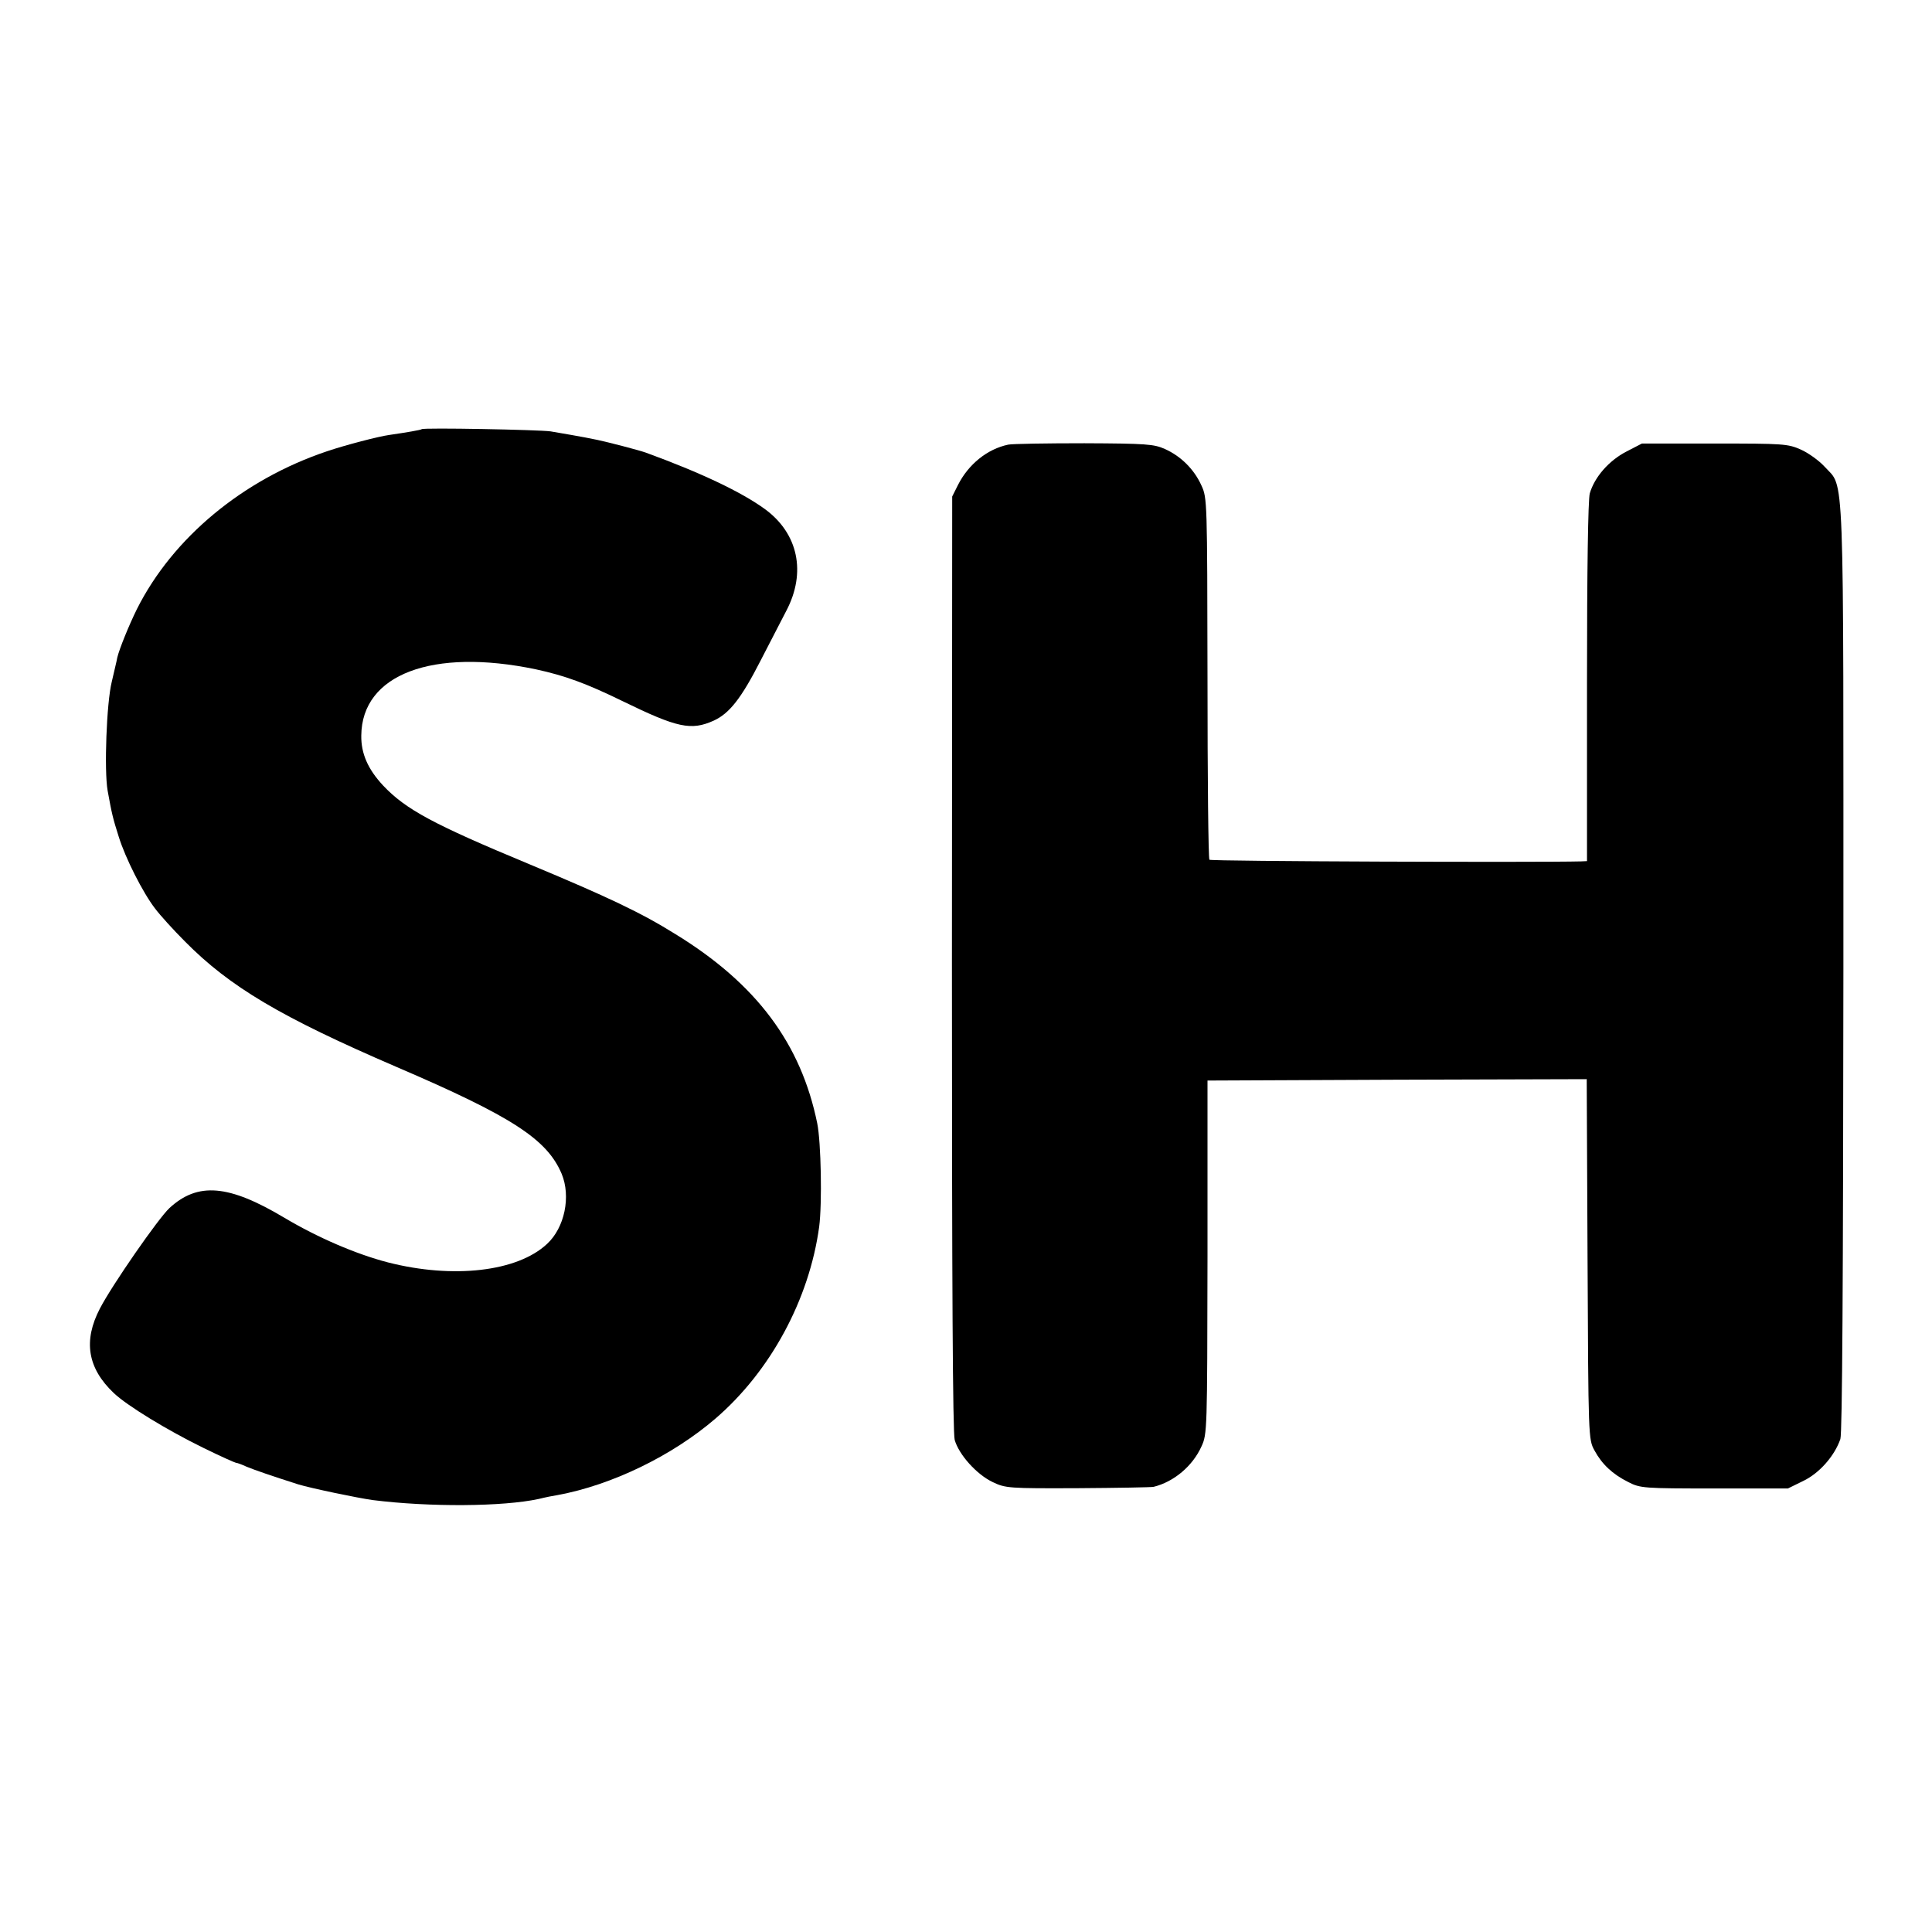
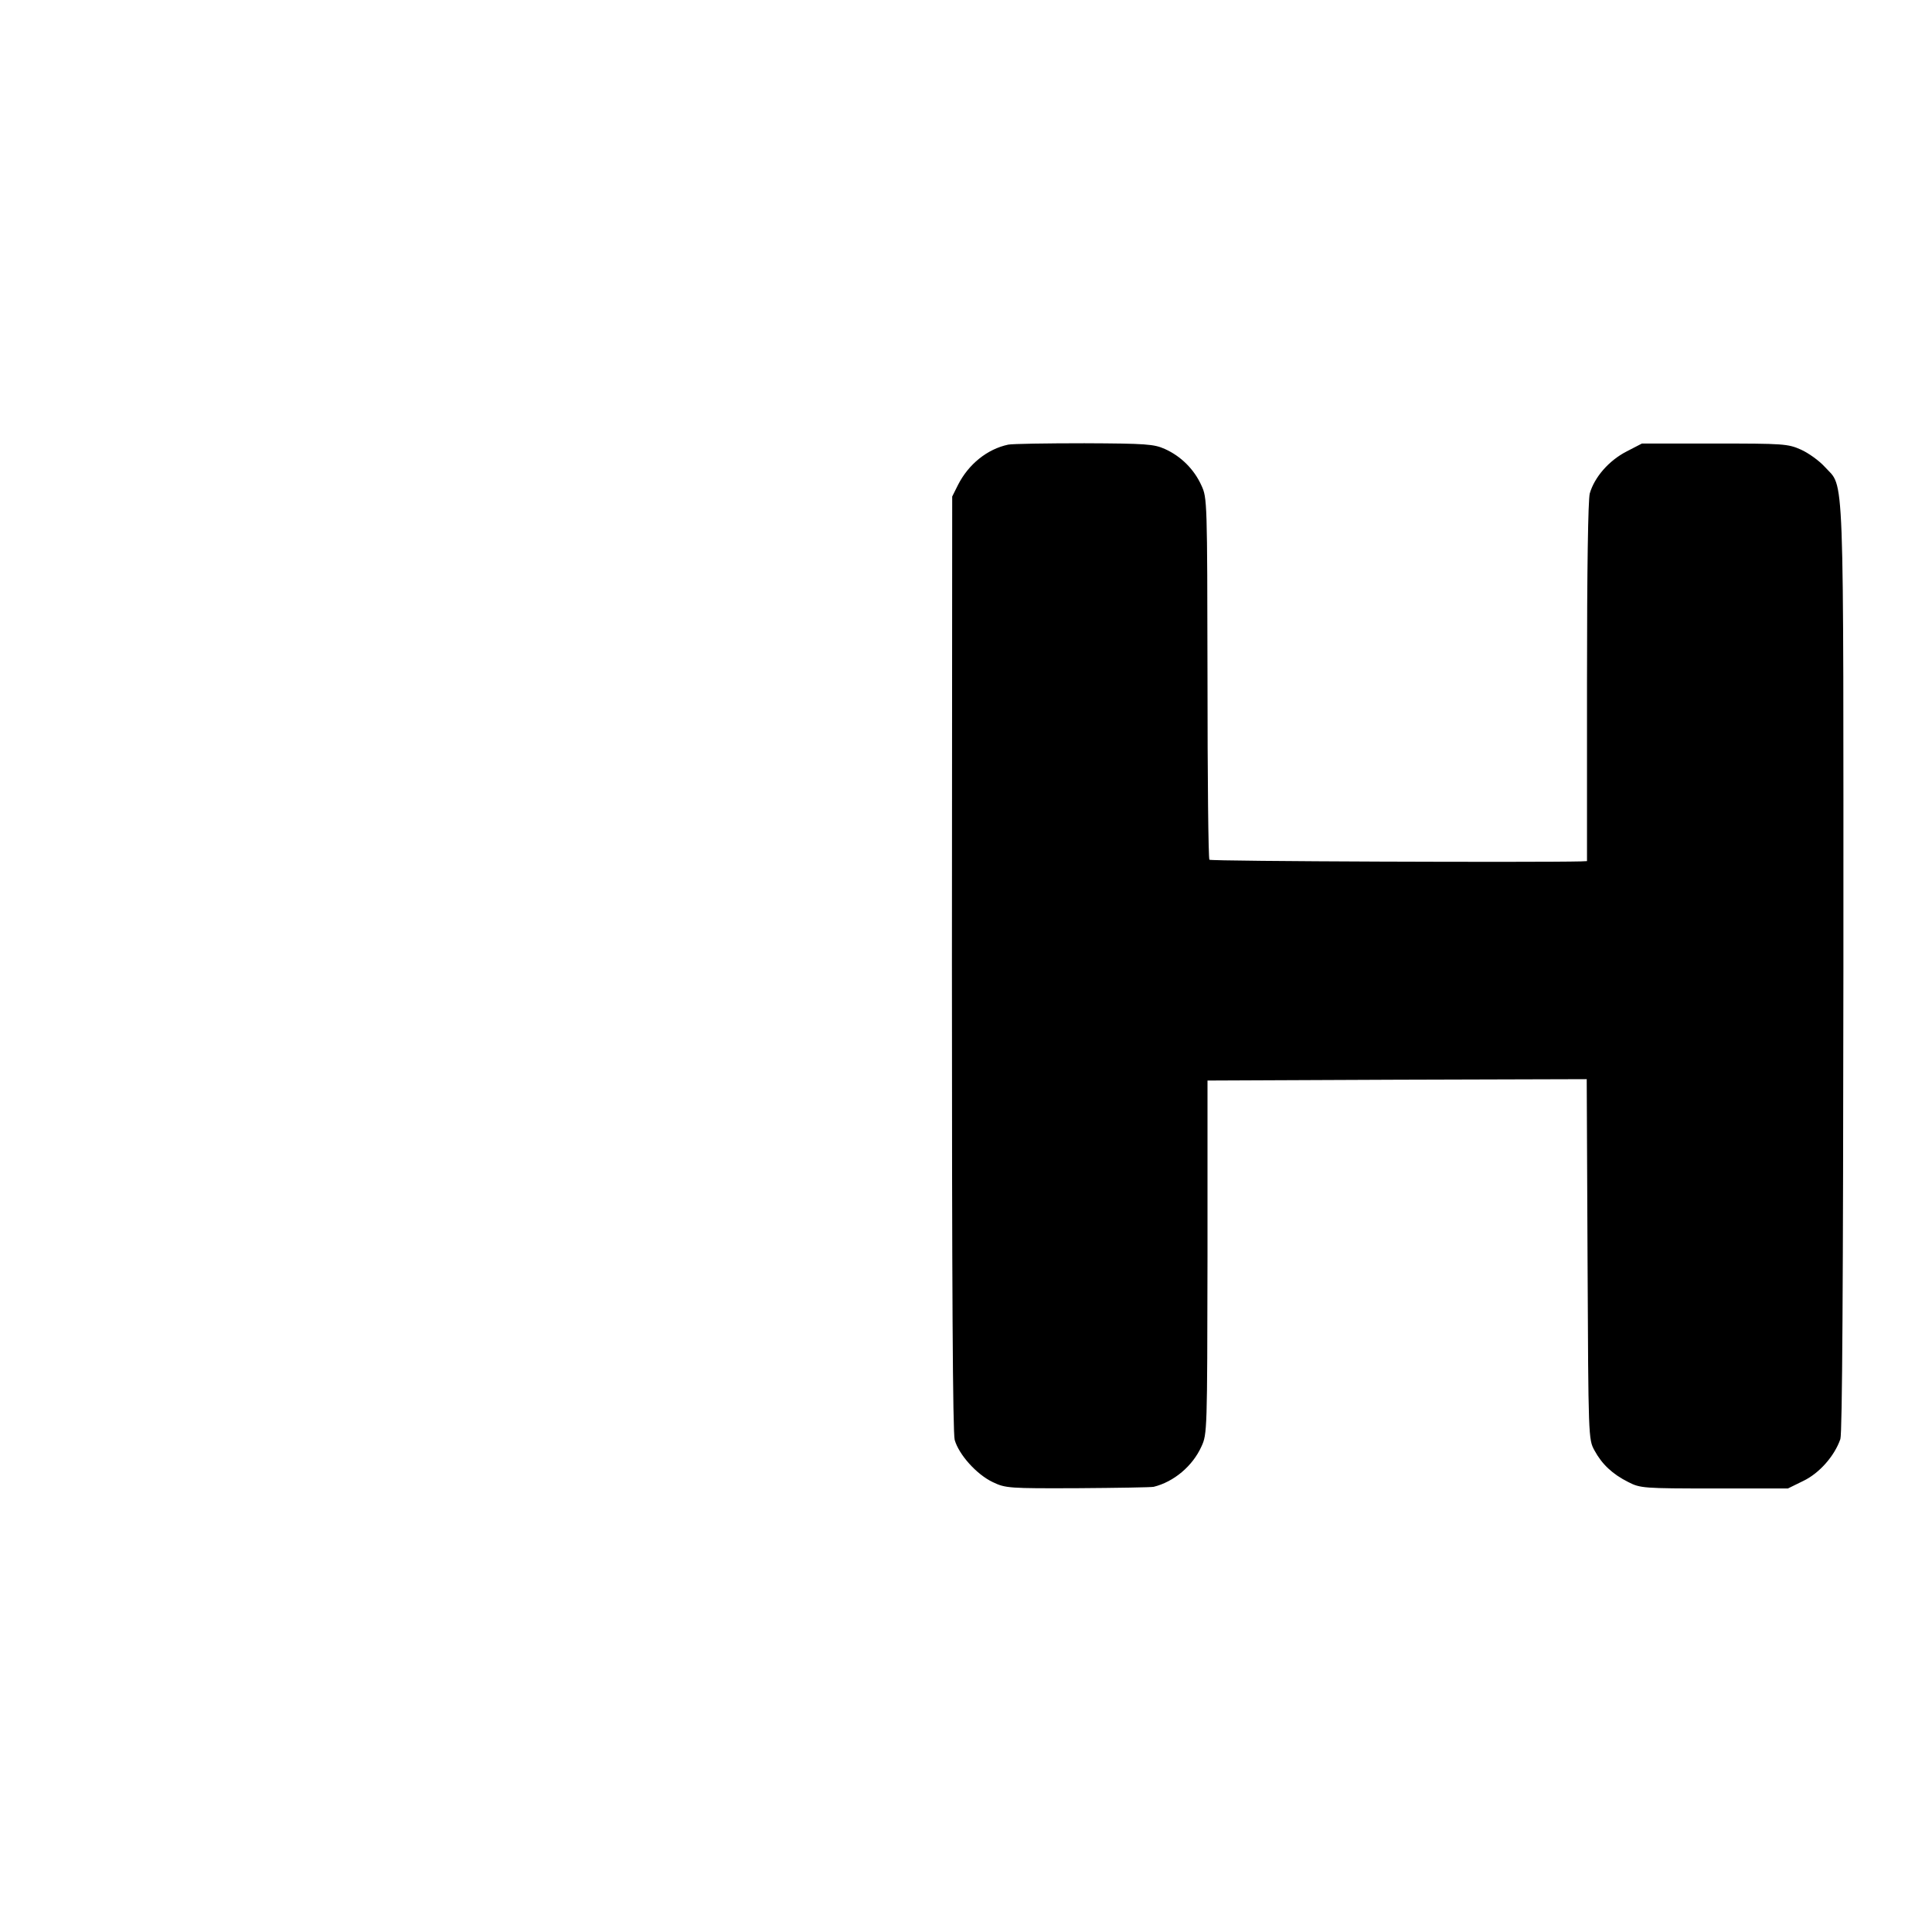
<svg xmlns="http://www.w3.org/2000/svg" version="1.0" width="700pt" height="700pt" viewBox="0 0 700 700" preserveAspectRatio="xMidYMid meet">
  <g transform="translate(0,700) scale(0.1,-0.1)" fill="#000000" stroke="none">
-     <path d="M1528 5445 c-3 -3 -56 -12 -118 -21 -37 -5 -157 -36 -225 -59 -304 -102 -559 -313 -689 -572 -30 -61 -63 -143 -71 -175 -2 -13 -12 -52 -20 -88 -19 -76 -28 -322 -15 -395 15 -83 19 -100 40 -166 24 -78 88 -204 132 -261 18 -24 66 -77 108 -119 162 -164 347 -274 765 -454 422 -181 547 -263 600 -388 34 -82 11 -195 -53 -254 -108 -101 -341 -127 -576 -67 -116 30 -255 90 -376 162 -201 120 -313 130 -416 35 -40 -37 -208 -279 -252 -364 -61 -117 -45 -216 50 -306 48 -46 196 -136 325 -199 61 -30 115 -54 118 -54 4 0 21 -6 38 -14 29 -12 93 -34 187 -64 46 -14 213 -49 270 -57 207 -26 473 -24 602 4 24 6 54 12 68 14 196 36 415 142 572 277 200 172 340 432 376 695 11 84 7 306 -7 375 -59 289 -220 505 -513 685 -125 78 -243 134 -533 255 -344 143 -445 197 -527 284 -55 59 -80 116 -79 181 2 222 258 318 632 240 106 -23 183 -51 316 -116 197 -96 247 -107 329 -70 57 26 100 81 170 218 33 65 76 146 93 180 73 139 43 280 -77 368 -85 62 -232 132 -432 205 -25 9 -137 38 -175 46 -11 2 -31 6 -45 9 -28 5 -65 12 -125 22 -41 6 -461 14 -467 8z" />
    <path d="M3653 5389 c-76 -16 -144 -71 -182 -146 l-21 -42 -1 -1689 c0 -1182 3 -1701 10 -1729 15 -53 79 -125 138 -153 46 -22 58 -23 308 -22 143 1 267 3 275 5 73 18 141 75 173 146 21 45 21 57 22 686 l0 640 687 3 687 2 3 -652 c3 -647 3 -653 25 -693 27 -50 65 -86 123 -115 43 -22 55 -23 311 -23 l267 0 55 27 c59 28 114 91 135 152 7 21 10 567 11 1705 0 1863 5 1737 -68 1818 -20 22 -59 50 -86 62 -47 21 -64 22 -312 22 l-264 0 -56 -29 c-64 -33 -116 -93 -133 -152 -6 -24 -10 -269 -10 -684 l0 -648 -22 -1 c-152 -4 -1341 0 -1346 6 -4 3 -7 300 -7 658 -1 641 -1 653 -22 698 -26 58 -74 106 -132 132 -40 18 -68 20 -292 21 -137 0 -261 -2 -276 -5z" />
  </g>
</svg>